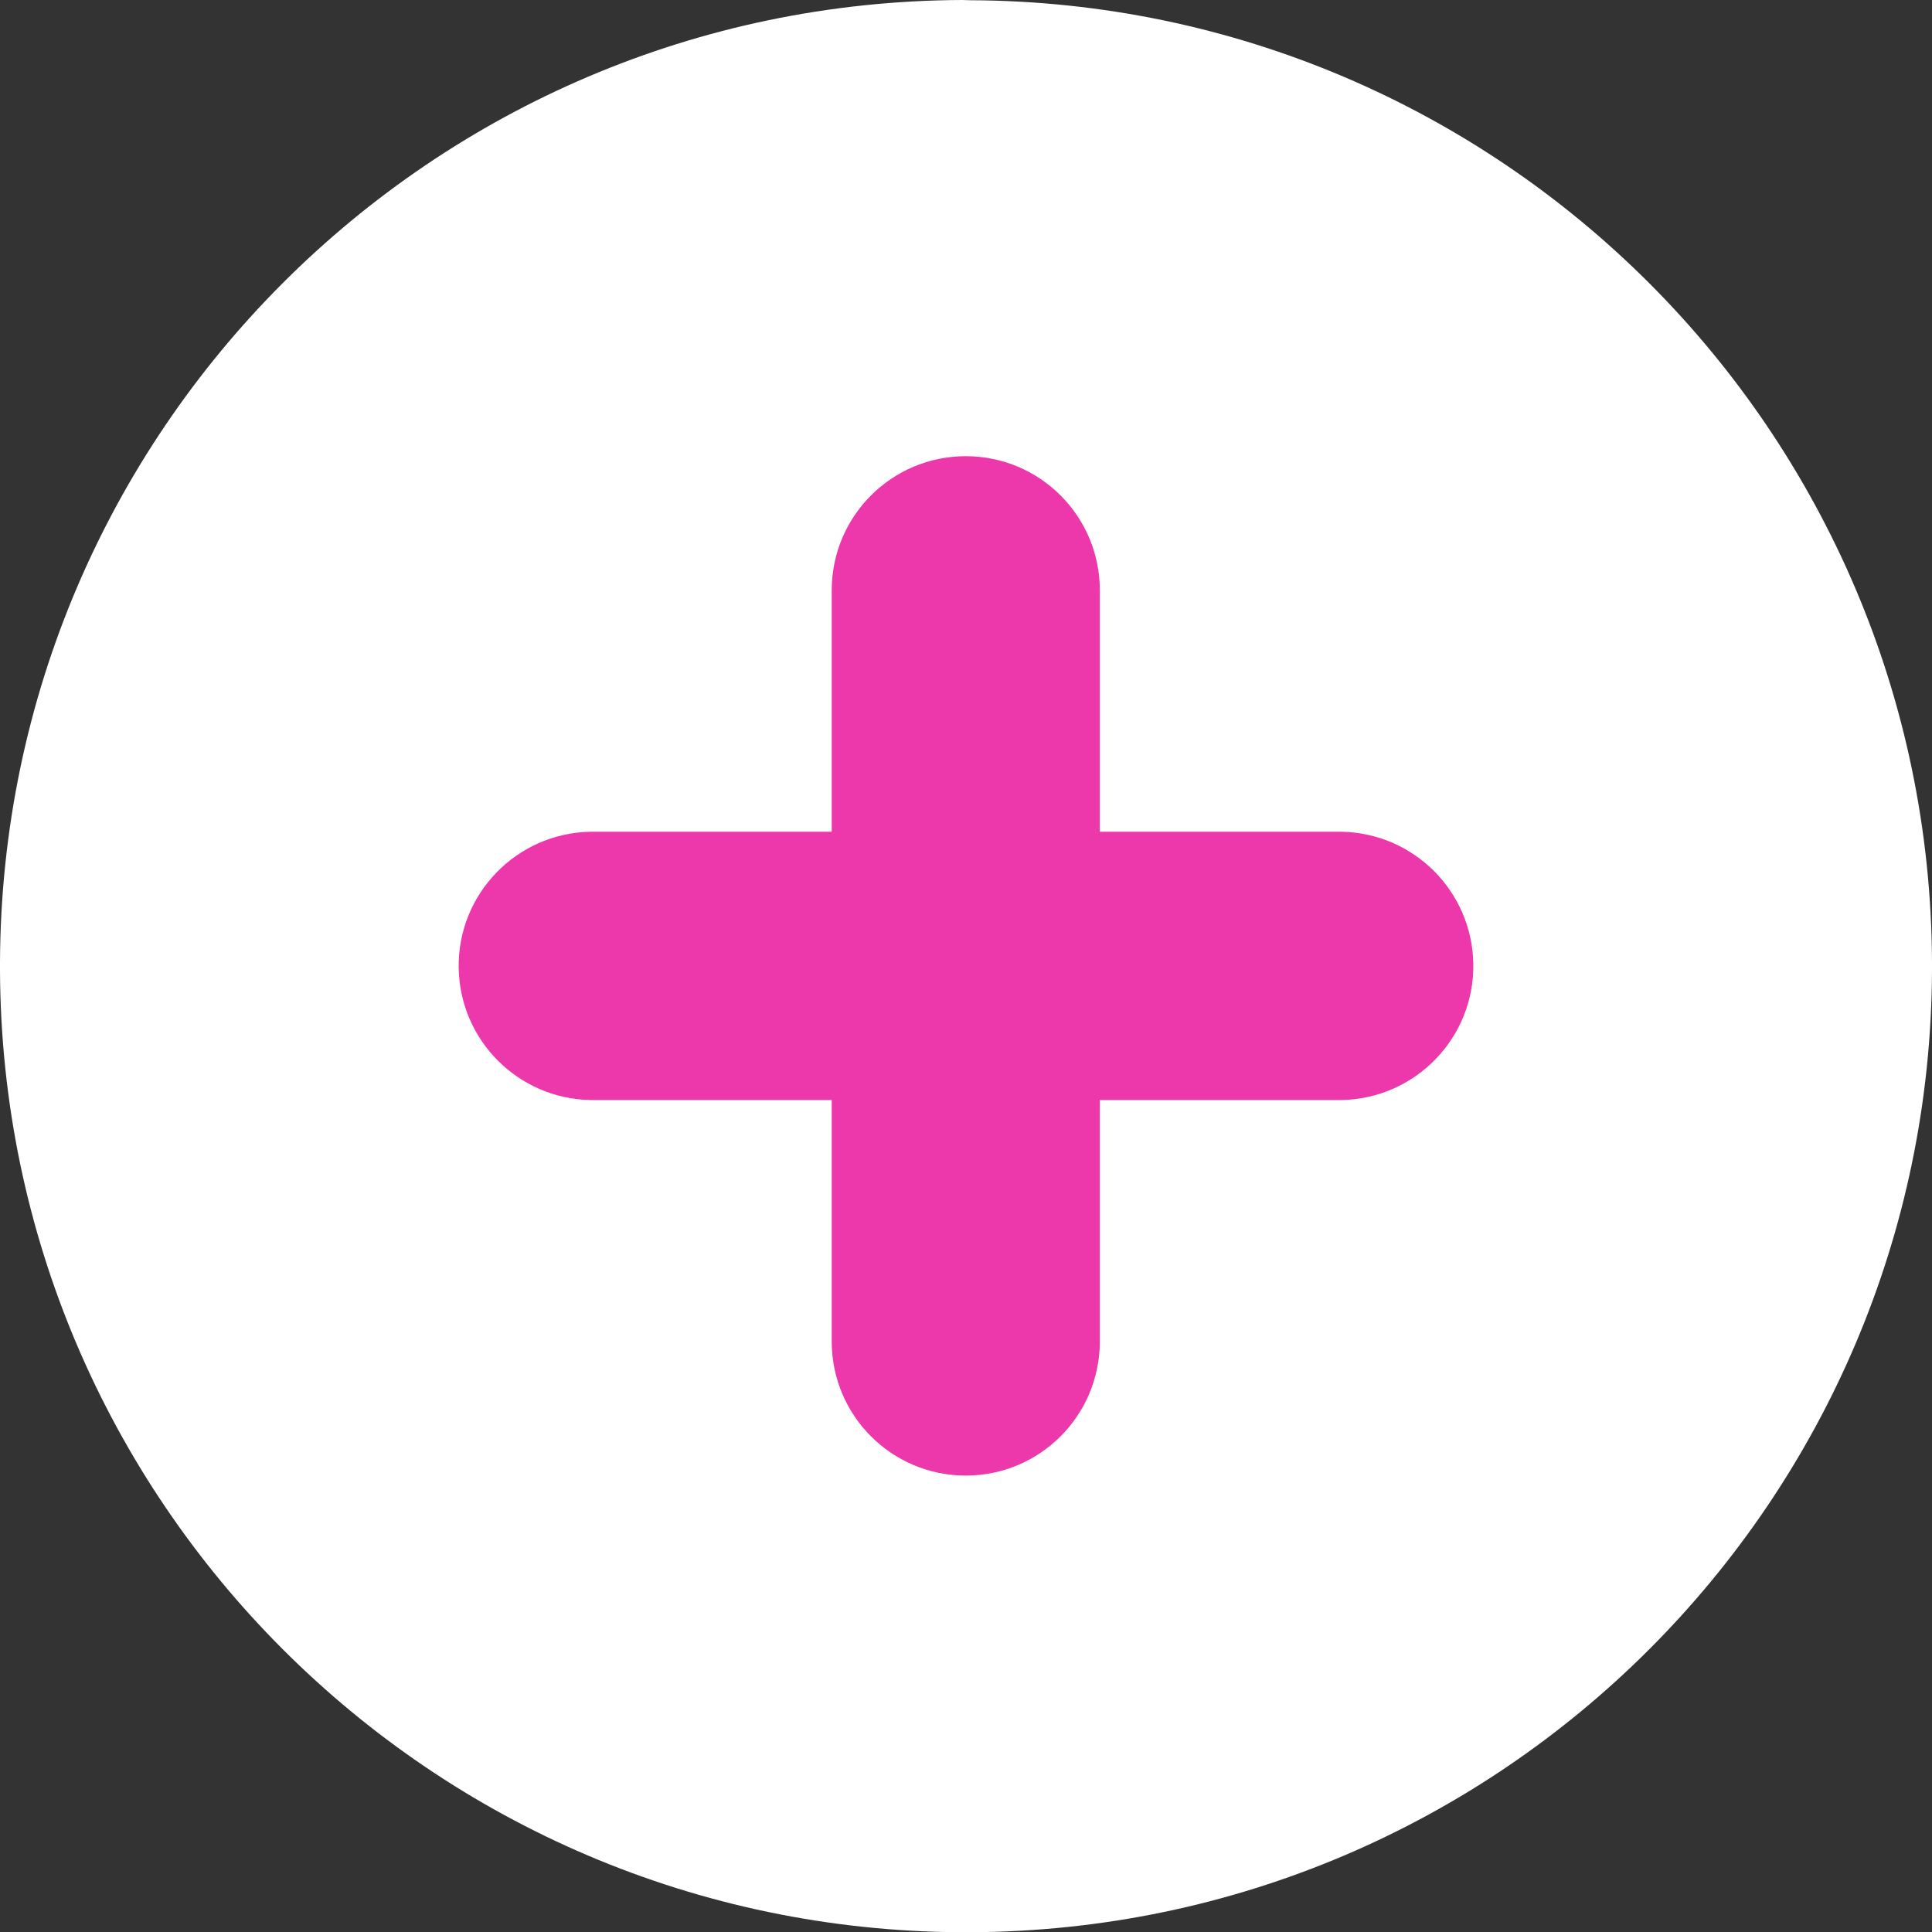
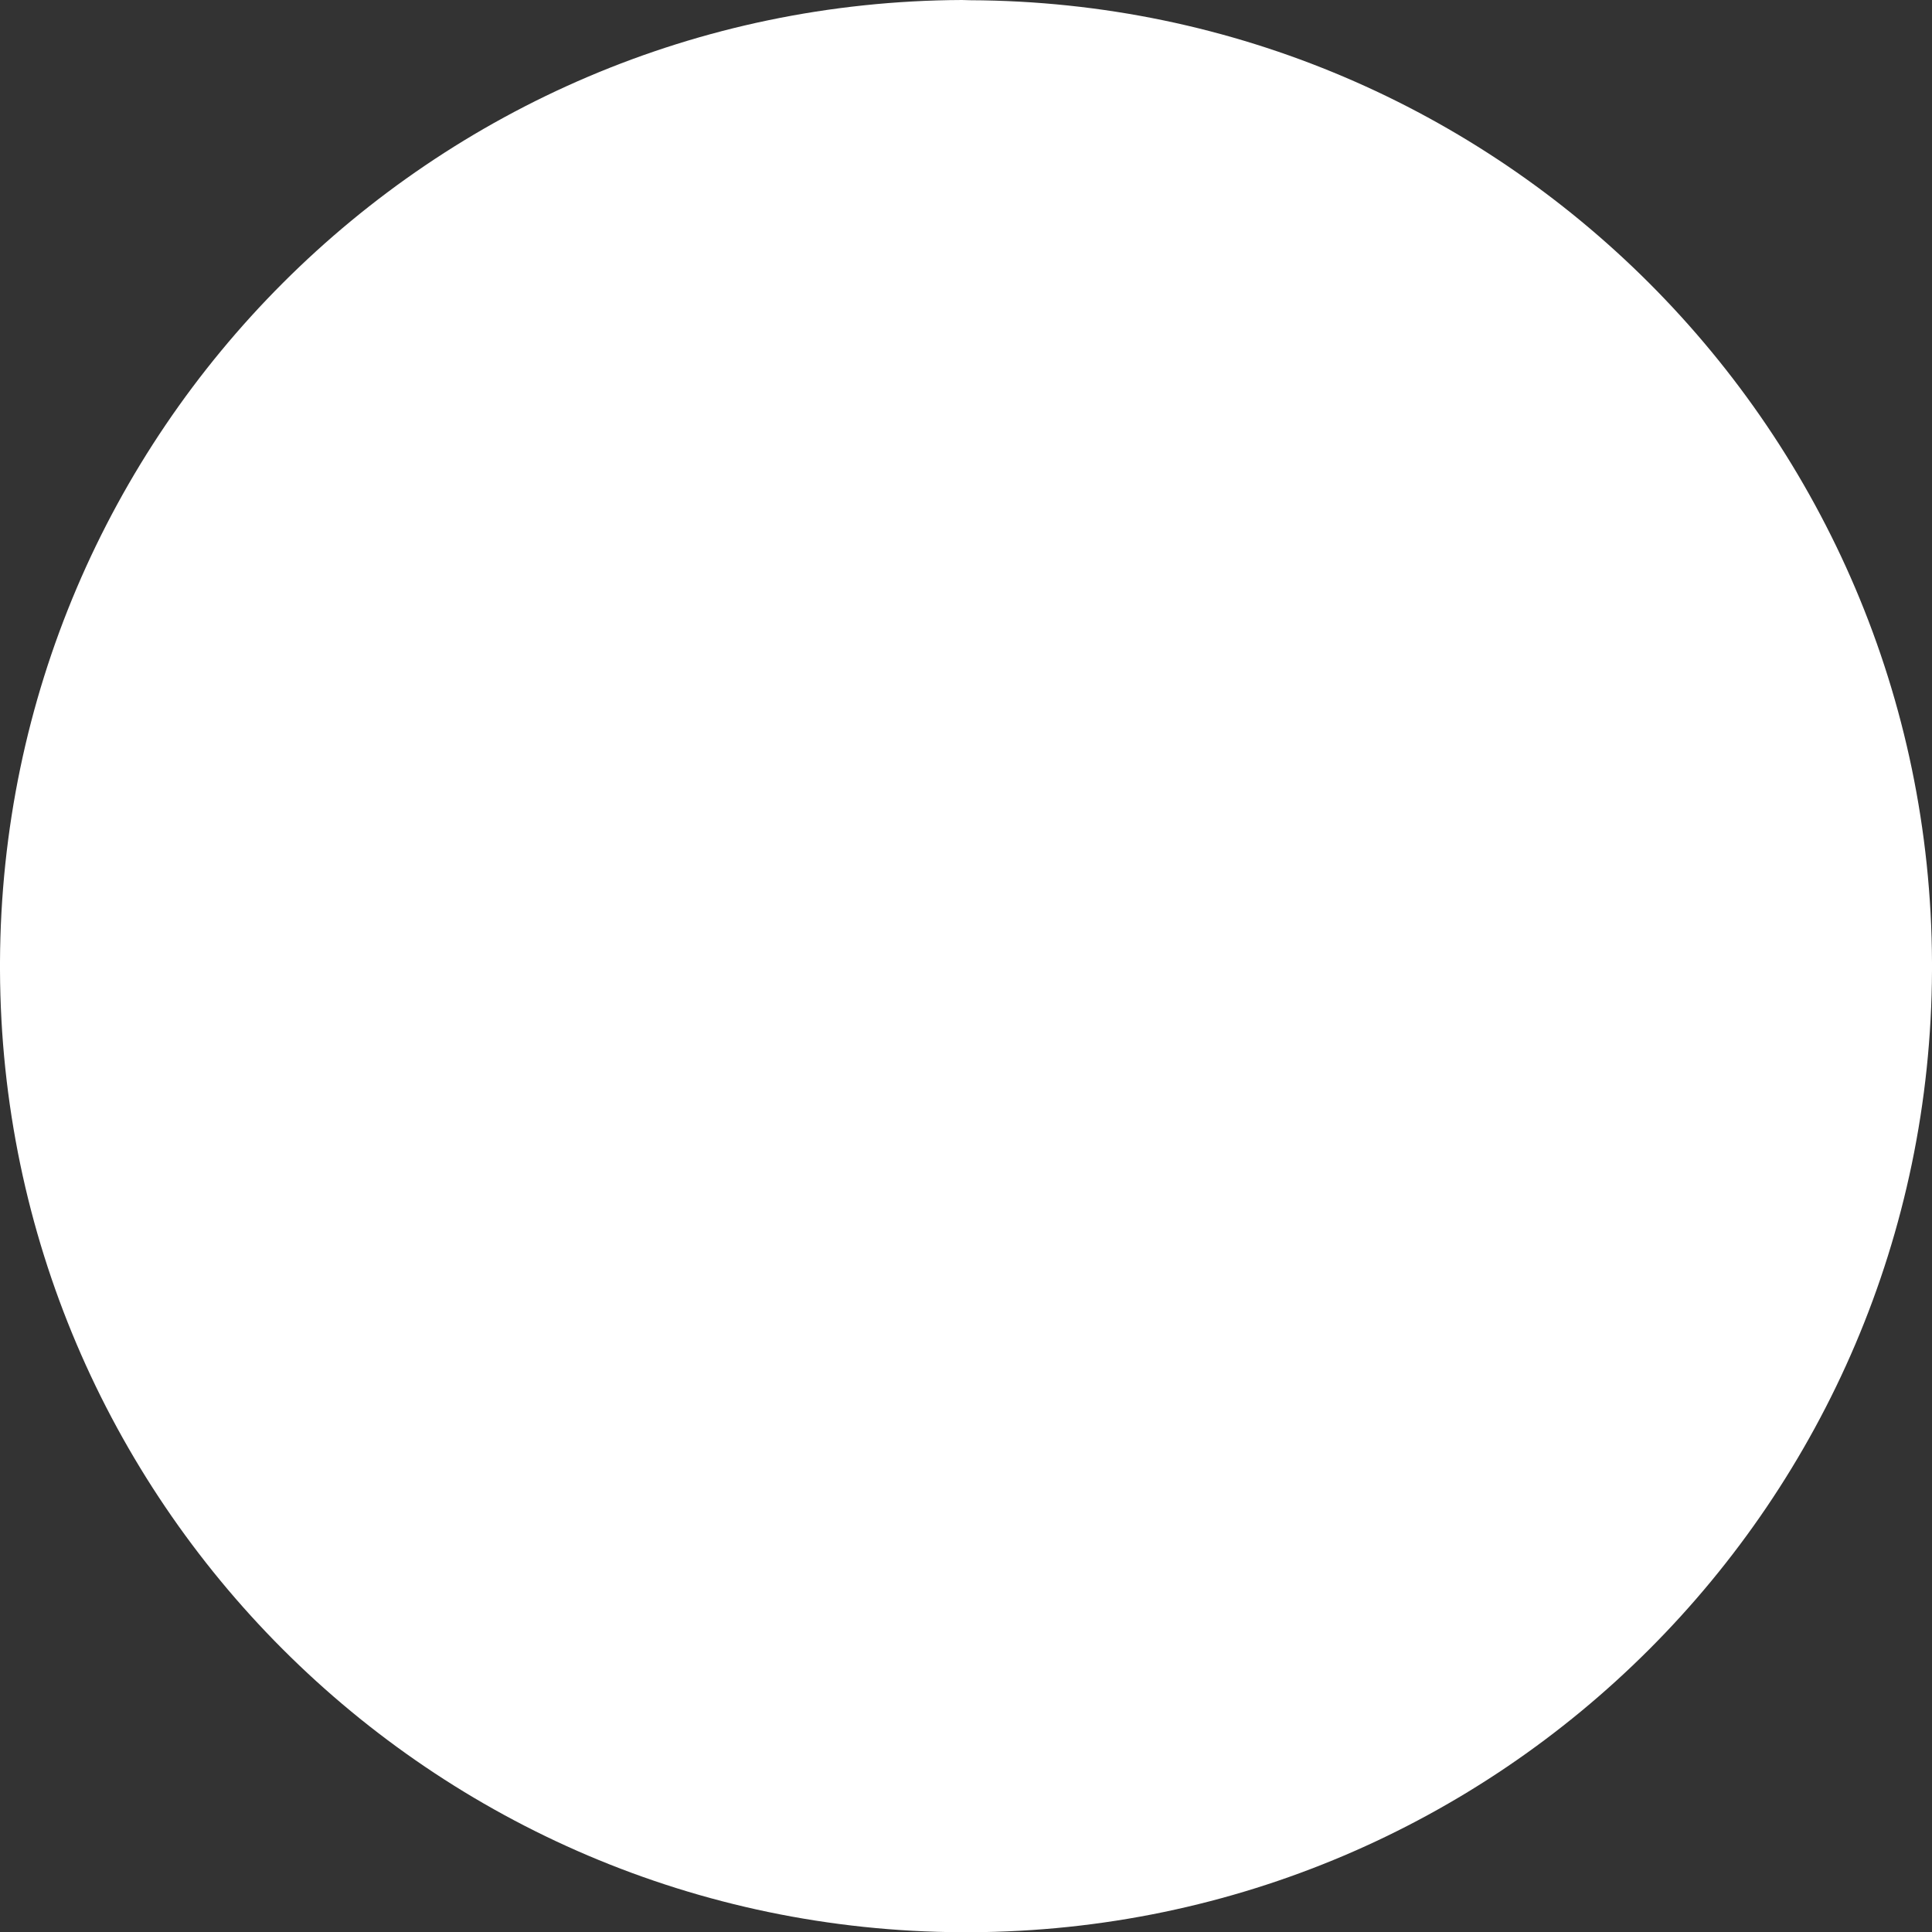
<svg xmlns="http://www.w3.org/2000/svg" xmlns:xlink="http://www.w3.org/1999/xlink" version="1.1" id="Layer_1" x="0px" y="0px" viewBox="0 0 850.4 850.4" style="enable-background:new 0 0 850.4 850.4;" xml:space="preserve">
  <rect x="0" y="0" width="850.4" height="850.4" fill="#333333" stroke="none" />
  <style type="text/css">
	.st0{clip-path:url(#SVGID_00000146462319221622352600000001036184093425761198_);}
	.st1{fill:#ED38AB;}
</style>
  <g>
    <defs>
      <path id="SVGID_1_" d="m423.4 0c-233.4 1-422.4 189.9-423.4 423.4v3.7c.9 233.4 189.9 422.4 423.3 423.4h3.7c233.5-.9 422.5-190 423.4-423.4v-3.5c-.9-233.5-189.9-422.6-423.4-423.5l-3.6-.1z" />
    </defs>
    <use xlink:href="#SVGID_1_" style="overflow:visible;fill:#FFFFFF;" />
    <clipPath id="SVGID_00000153695747489908760900000011819610367765282969_">
      <use xlink:href="#SVGID_1_" style="overflow:visible;" />
    </clipPath>
    <g style="clip-path:url(#SVGID_00000153695747489908760900000011819610367765282969_);">
-       <path class="st1" d="m590.5 484.2c32.6-.6 58.6-27.5 58-60.1c-.6-31.8-26.2-57.4-58-58h-330.6c-32.6.6-58.6 27.5-58 60.1c.6 31.8 26.2 57.4 58 58h330.6z" />
-       <path class="st1" d="m366.1 590.5c0 32.6 26.4 59 59 59s59-26.4 59-59v-330.7c0-32.6-26.4-59-59-59c-32.6 0-59 26.4-59 59v330.7z" />
-     </g>
+       </g>
  </g>
</svg>